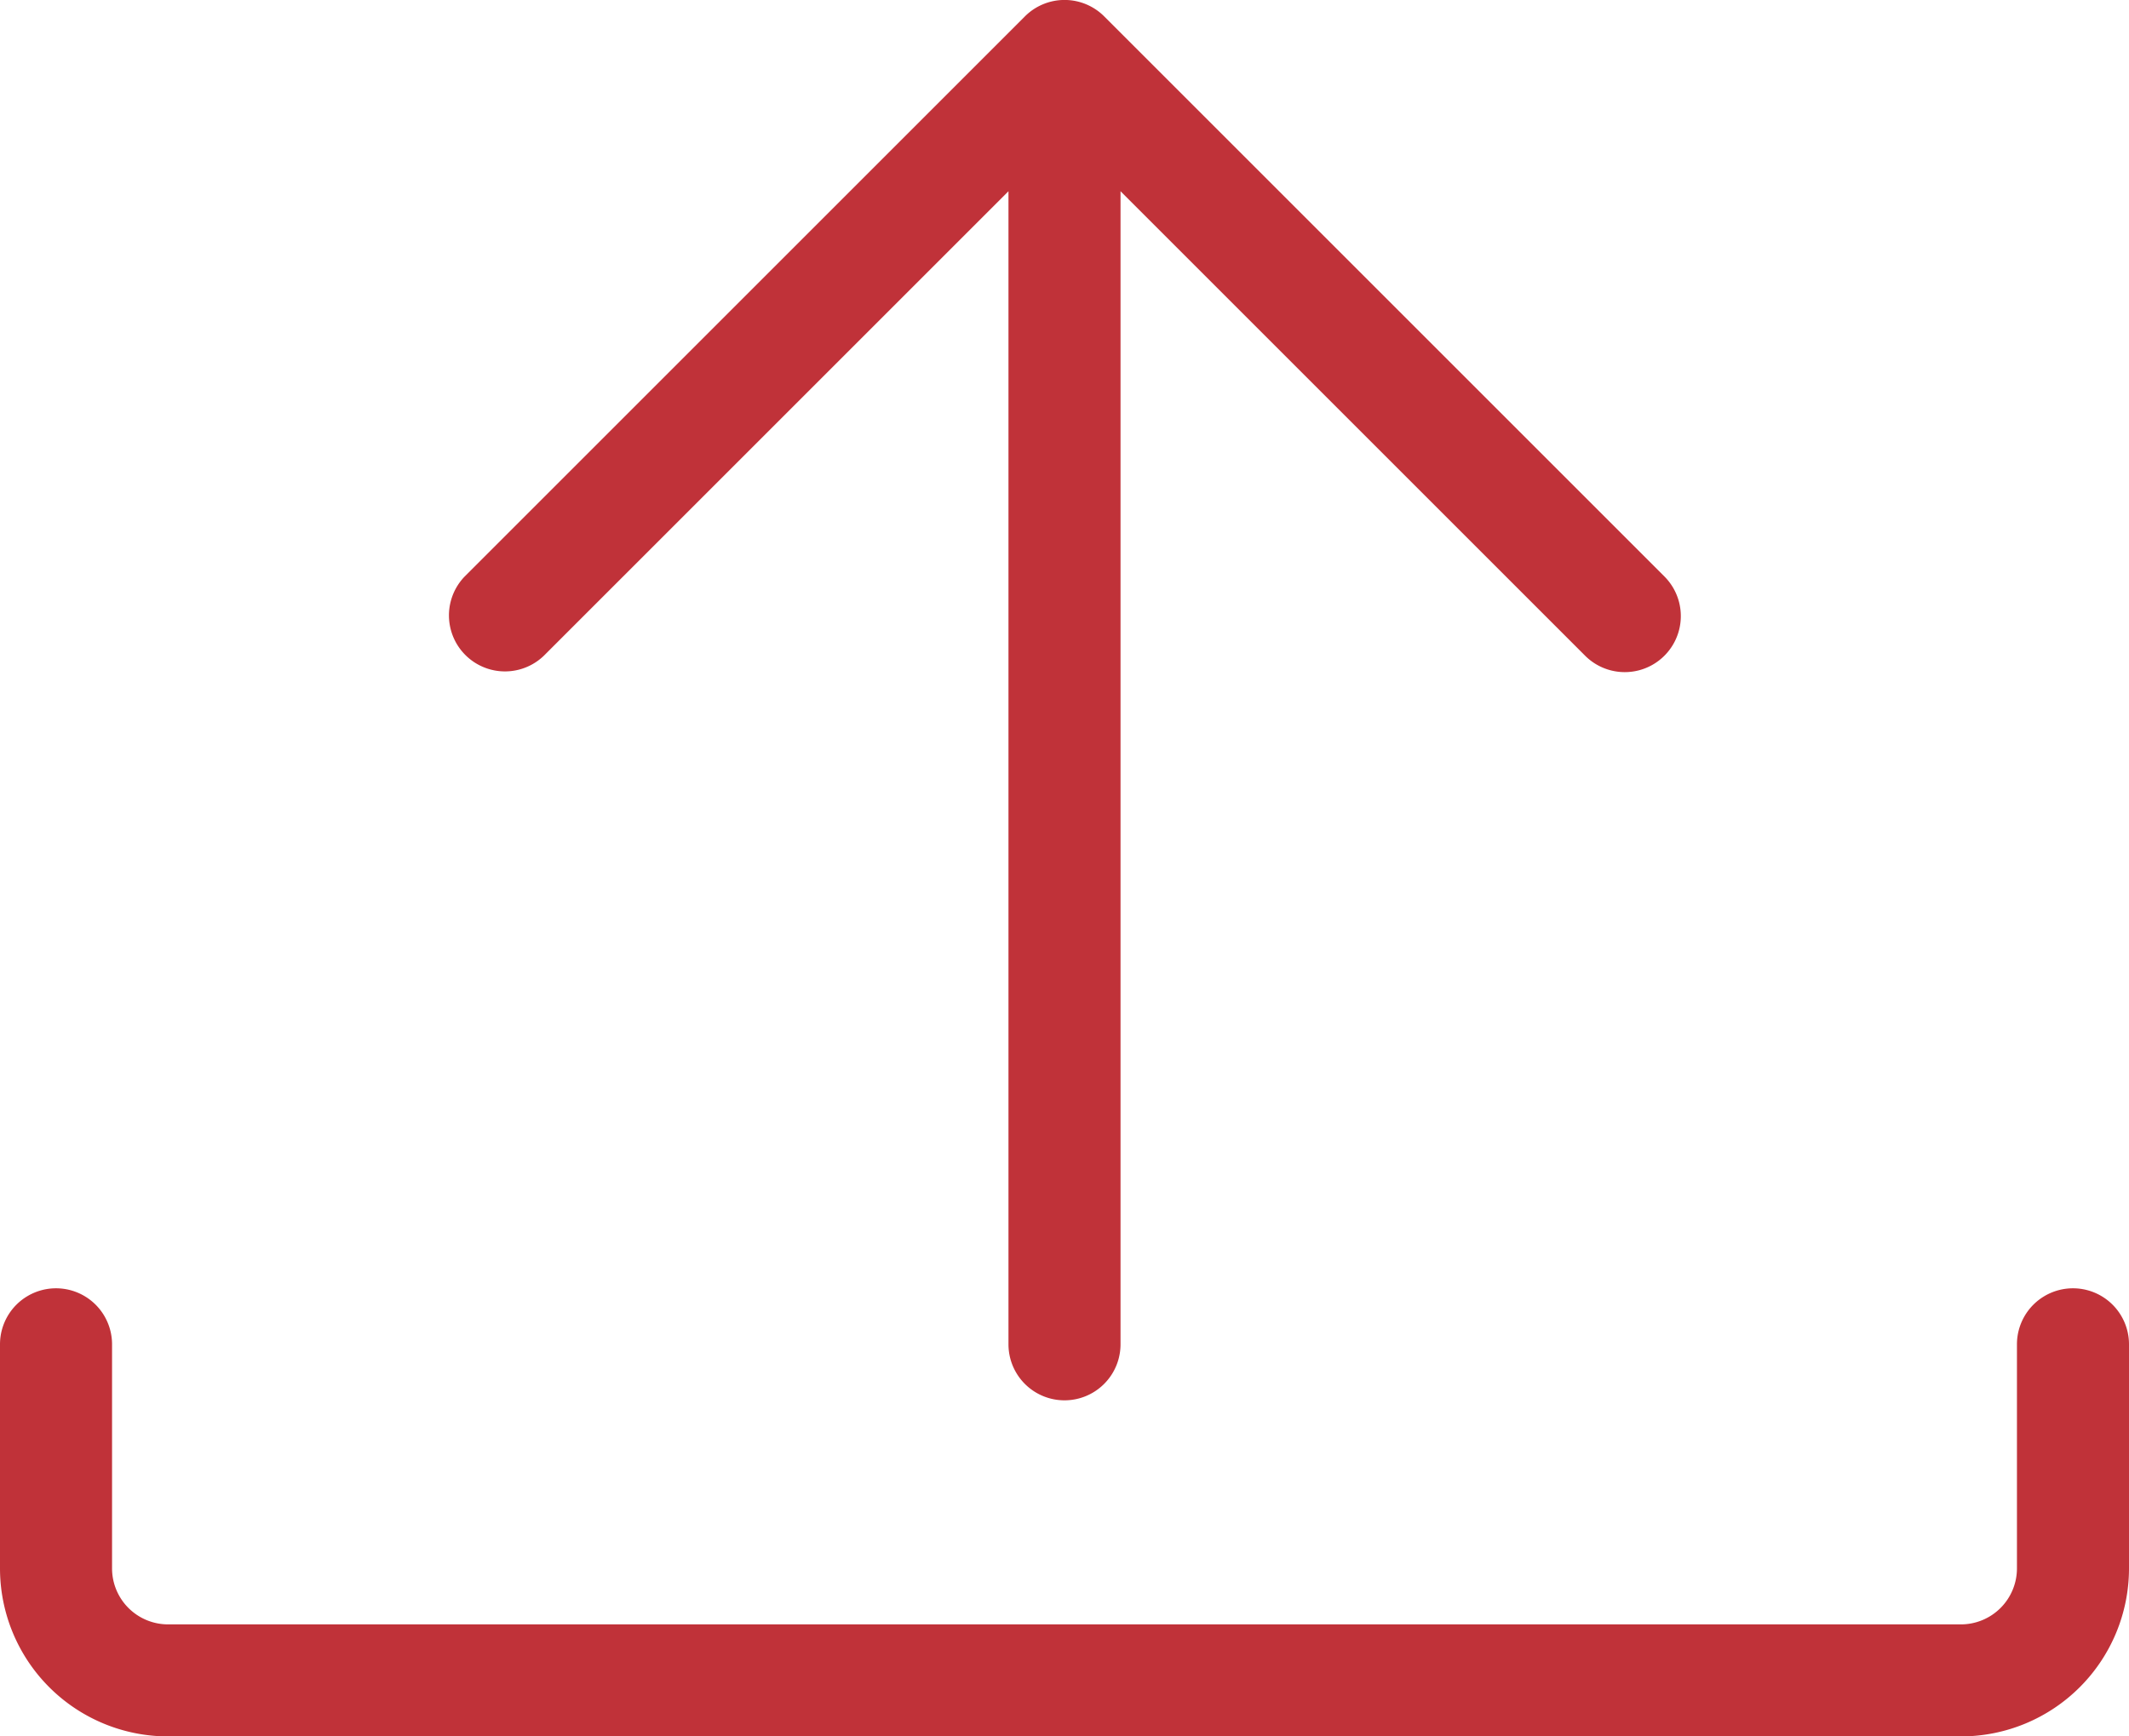
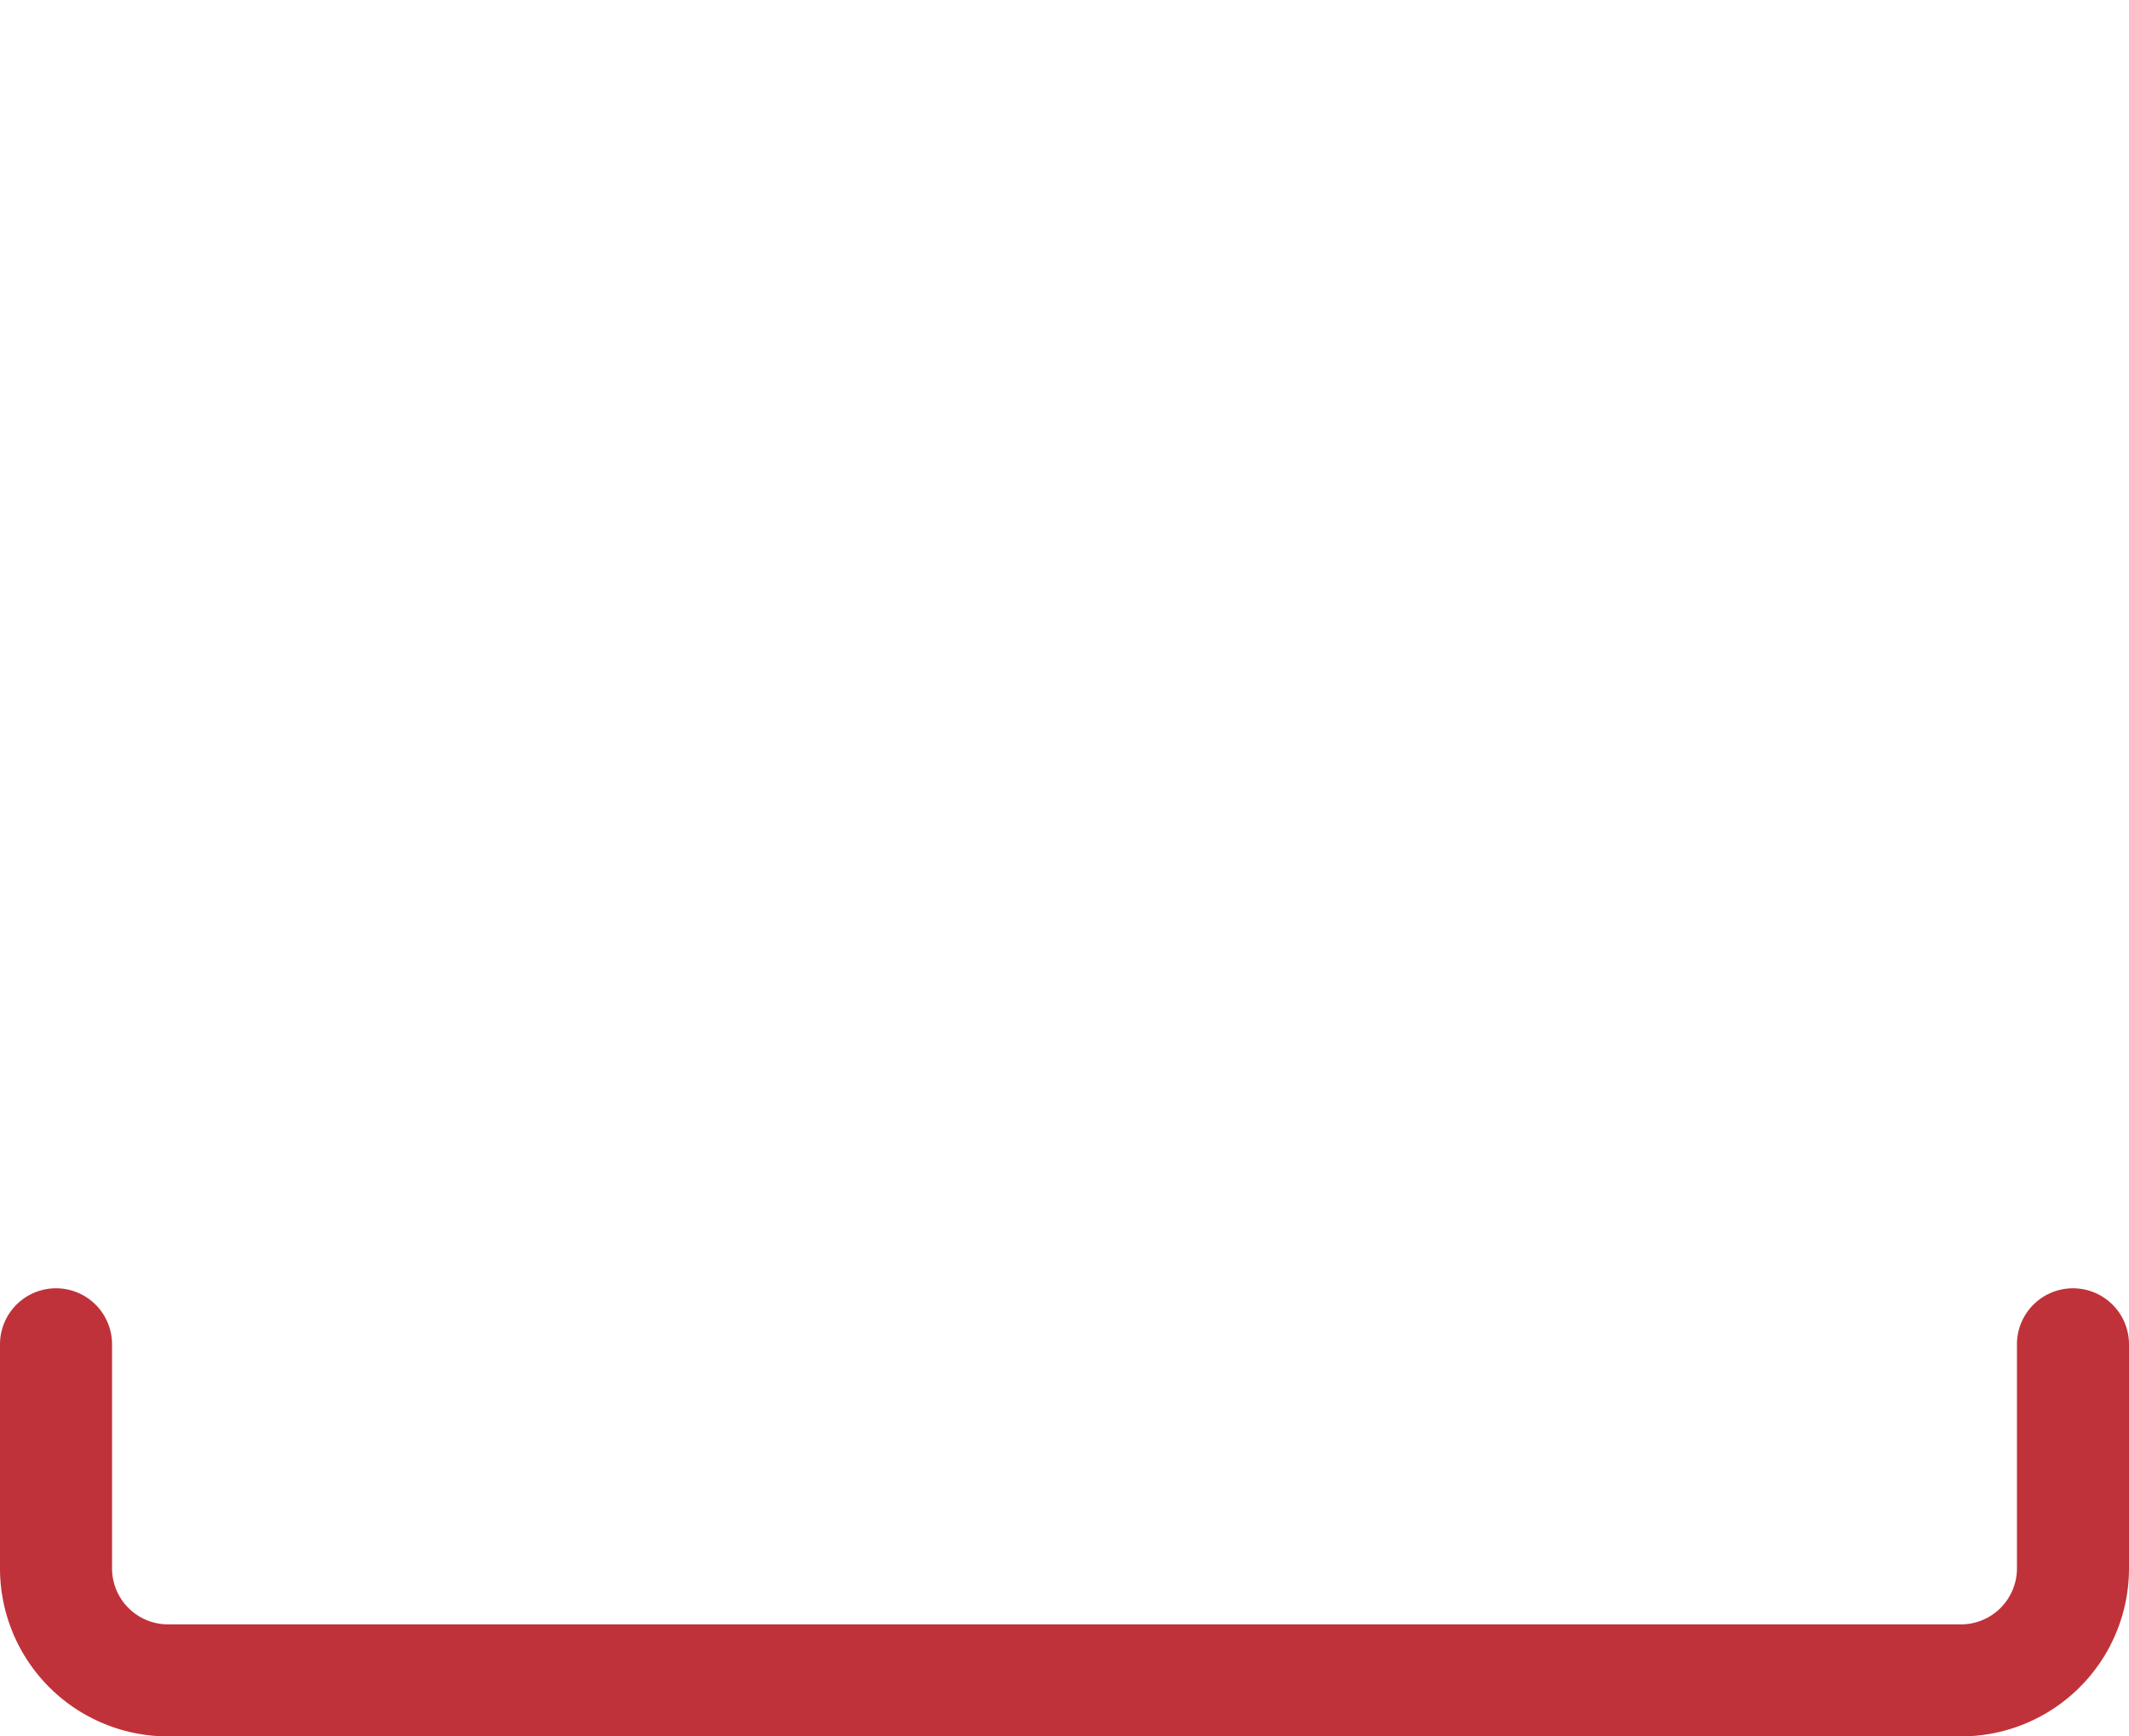
<svg xmlns="http://www.w3.org/2000/svg" width="19" height="15.5" viewBox="0 0 19 15.5">
  <defs>
    <style>.a{fill:#c03239;}</style>
  </defs>
  <g transform="translate(0 -3.5)">
    <path class="a" d="M17.5,19H1.5A1.5,1.5,0,0,1,0,17.5v-2a.5.5,0,0,1,1,0v2a.5.5,0,0,0,.5.5h16a.5.5,0,0,0,.5-.5v-2a.5.5,0,0,1,1,0v2A1.5,1.5,0,0,1,17.5,19Z" />
-     <path class="a" d="M14.854,8.646l-5-5a.5.5,0,0,0-.707,0l-5,5a.5.5,0,0,0,.707.707L9,5.207V15.5a.5.5,0,0,0,1,0V5.207l4.146,4.146a.5.5,0,0,0,.708-.707Z" />
  </g>
</svg>